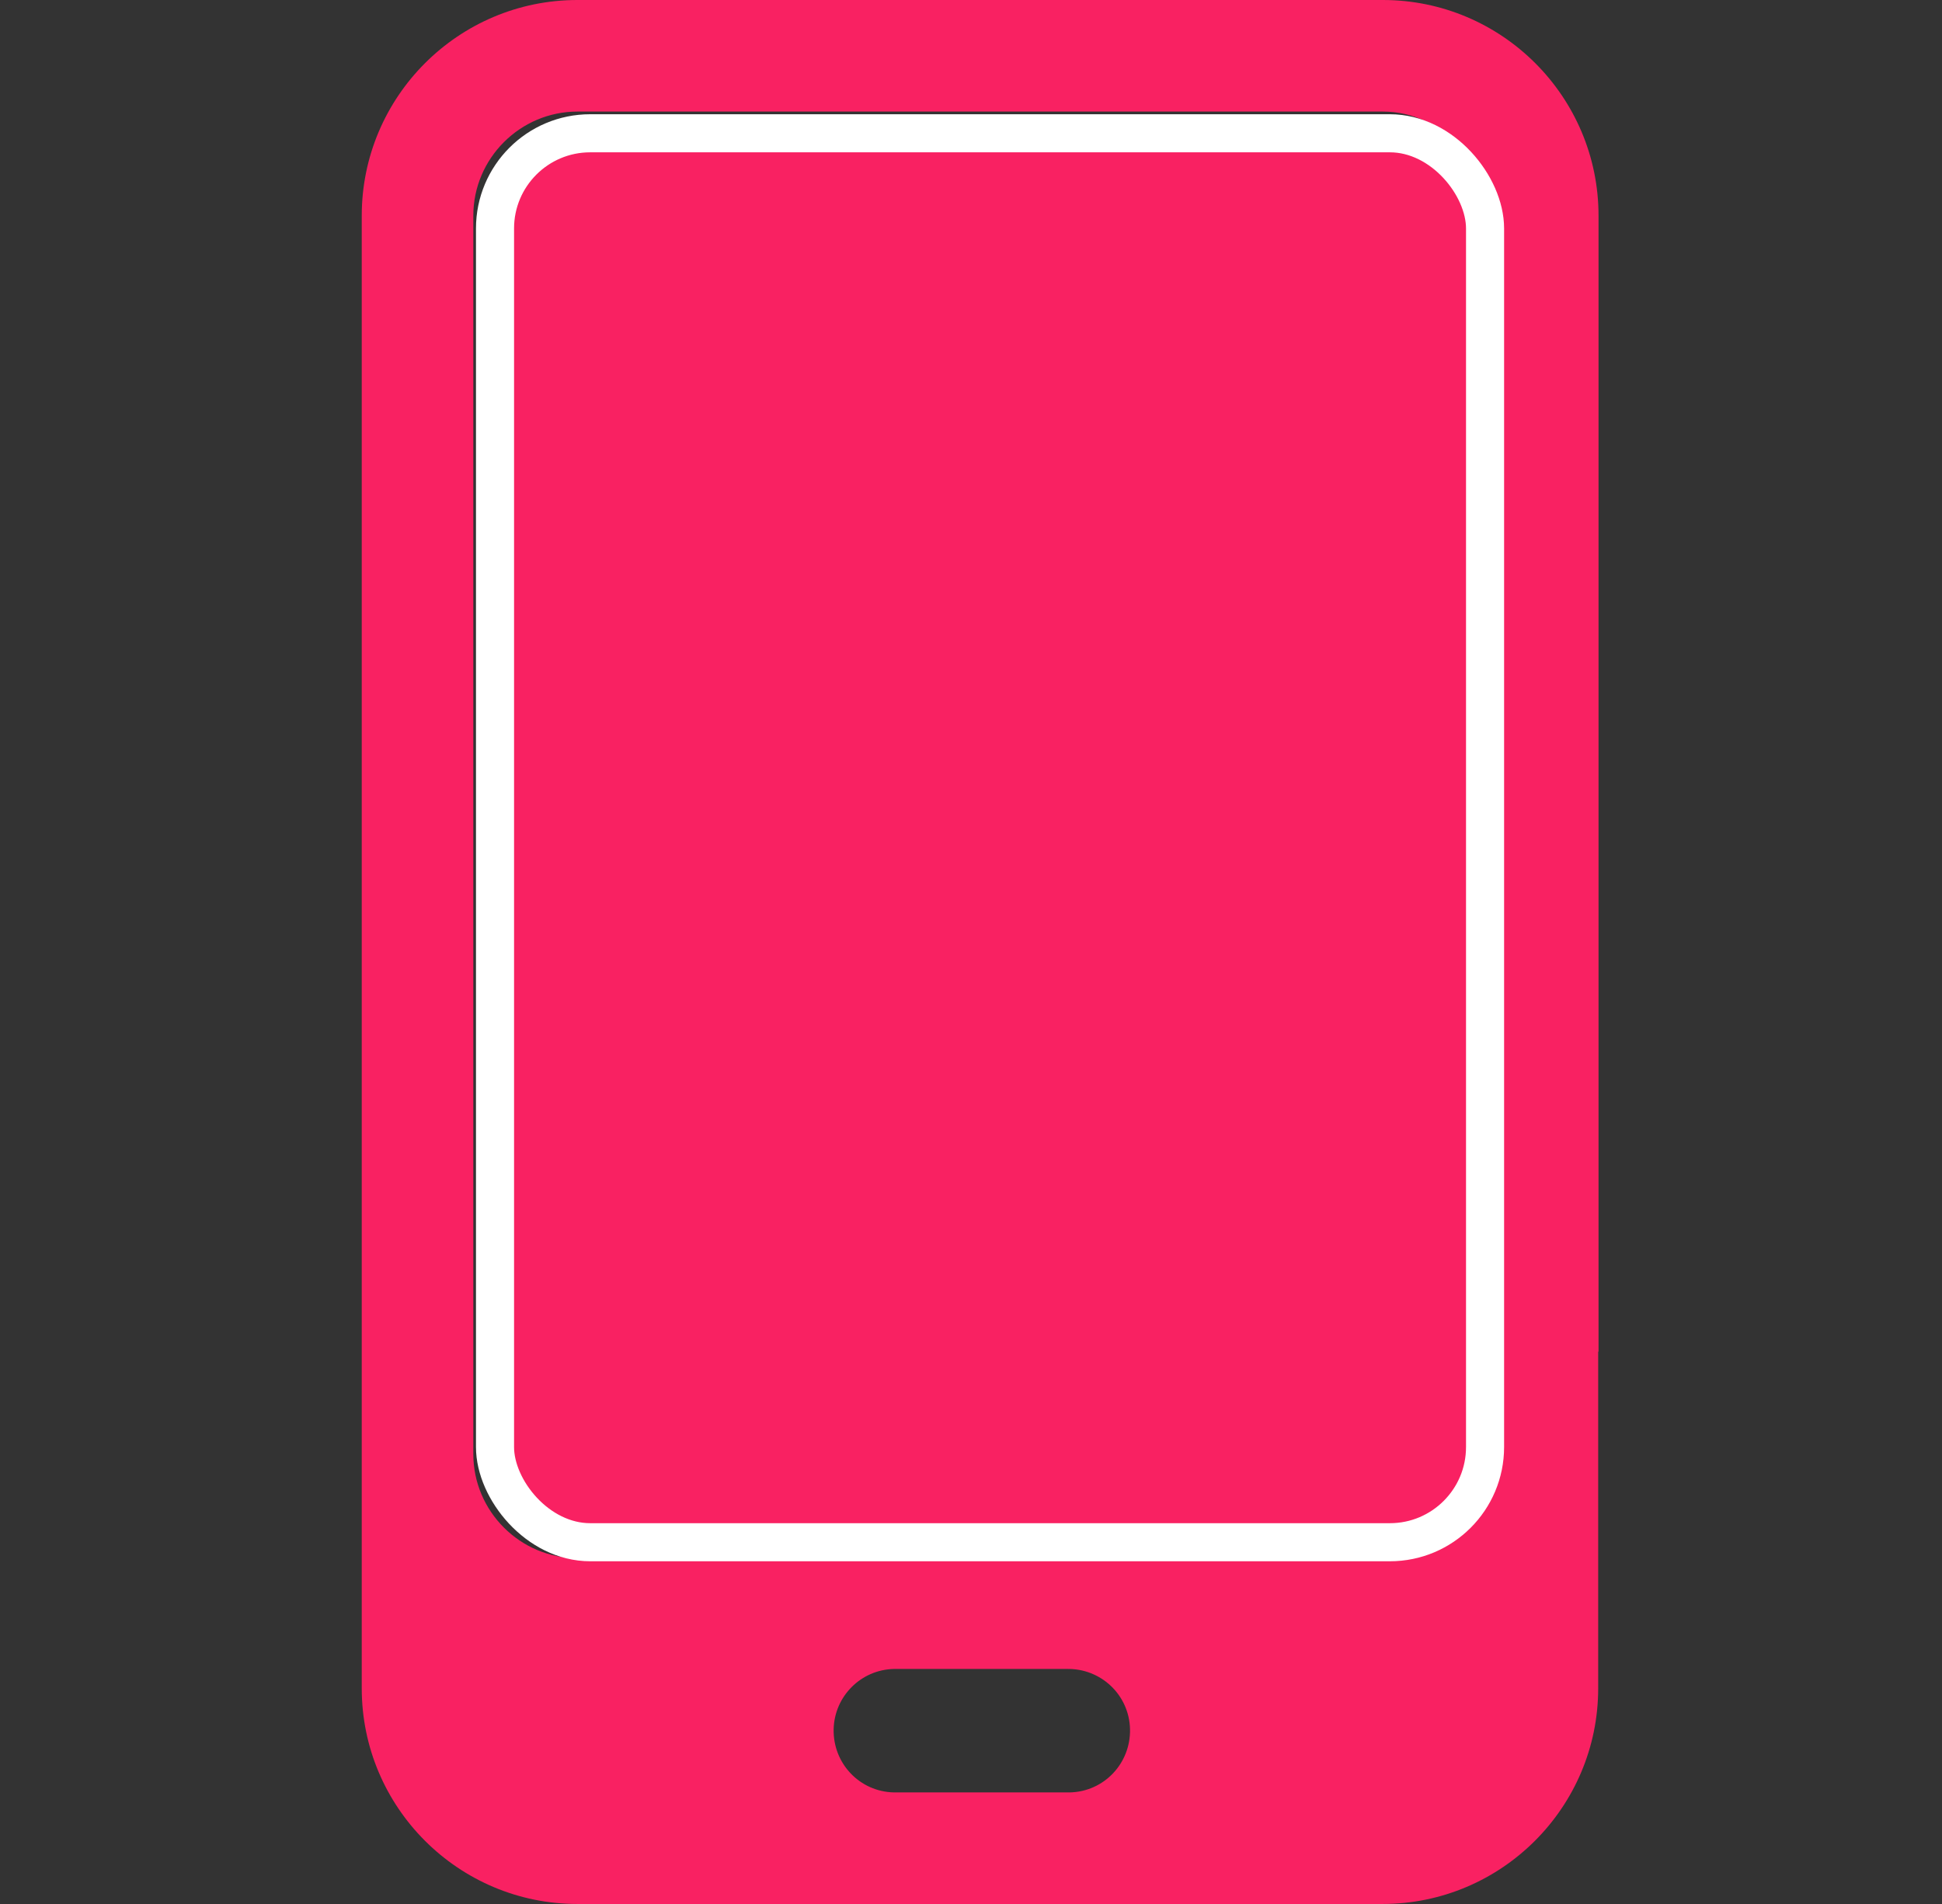
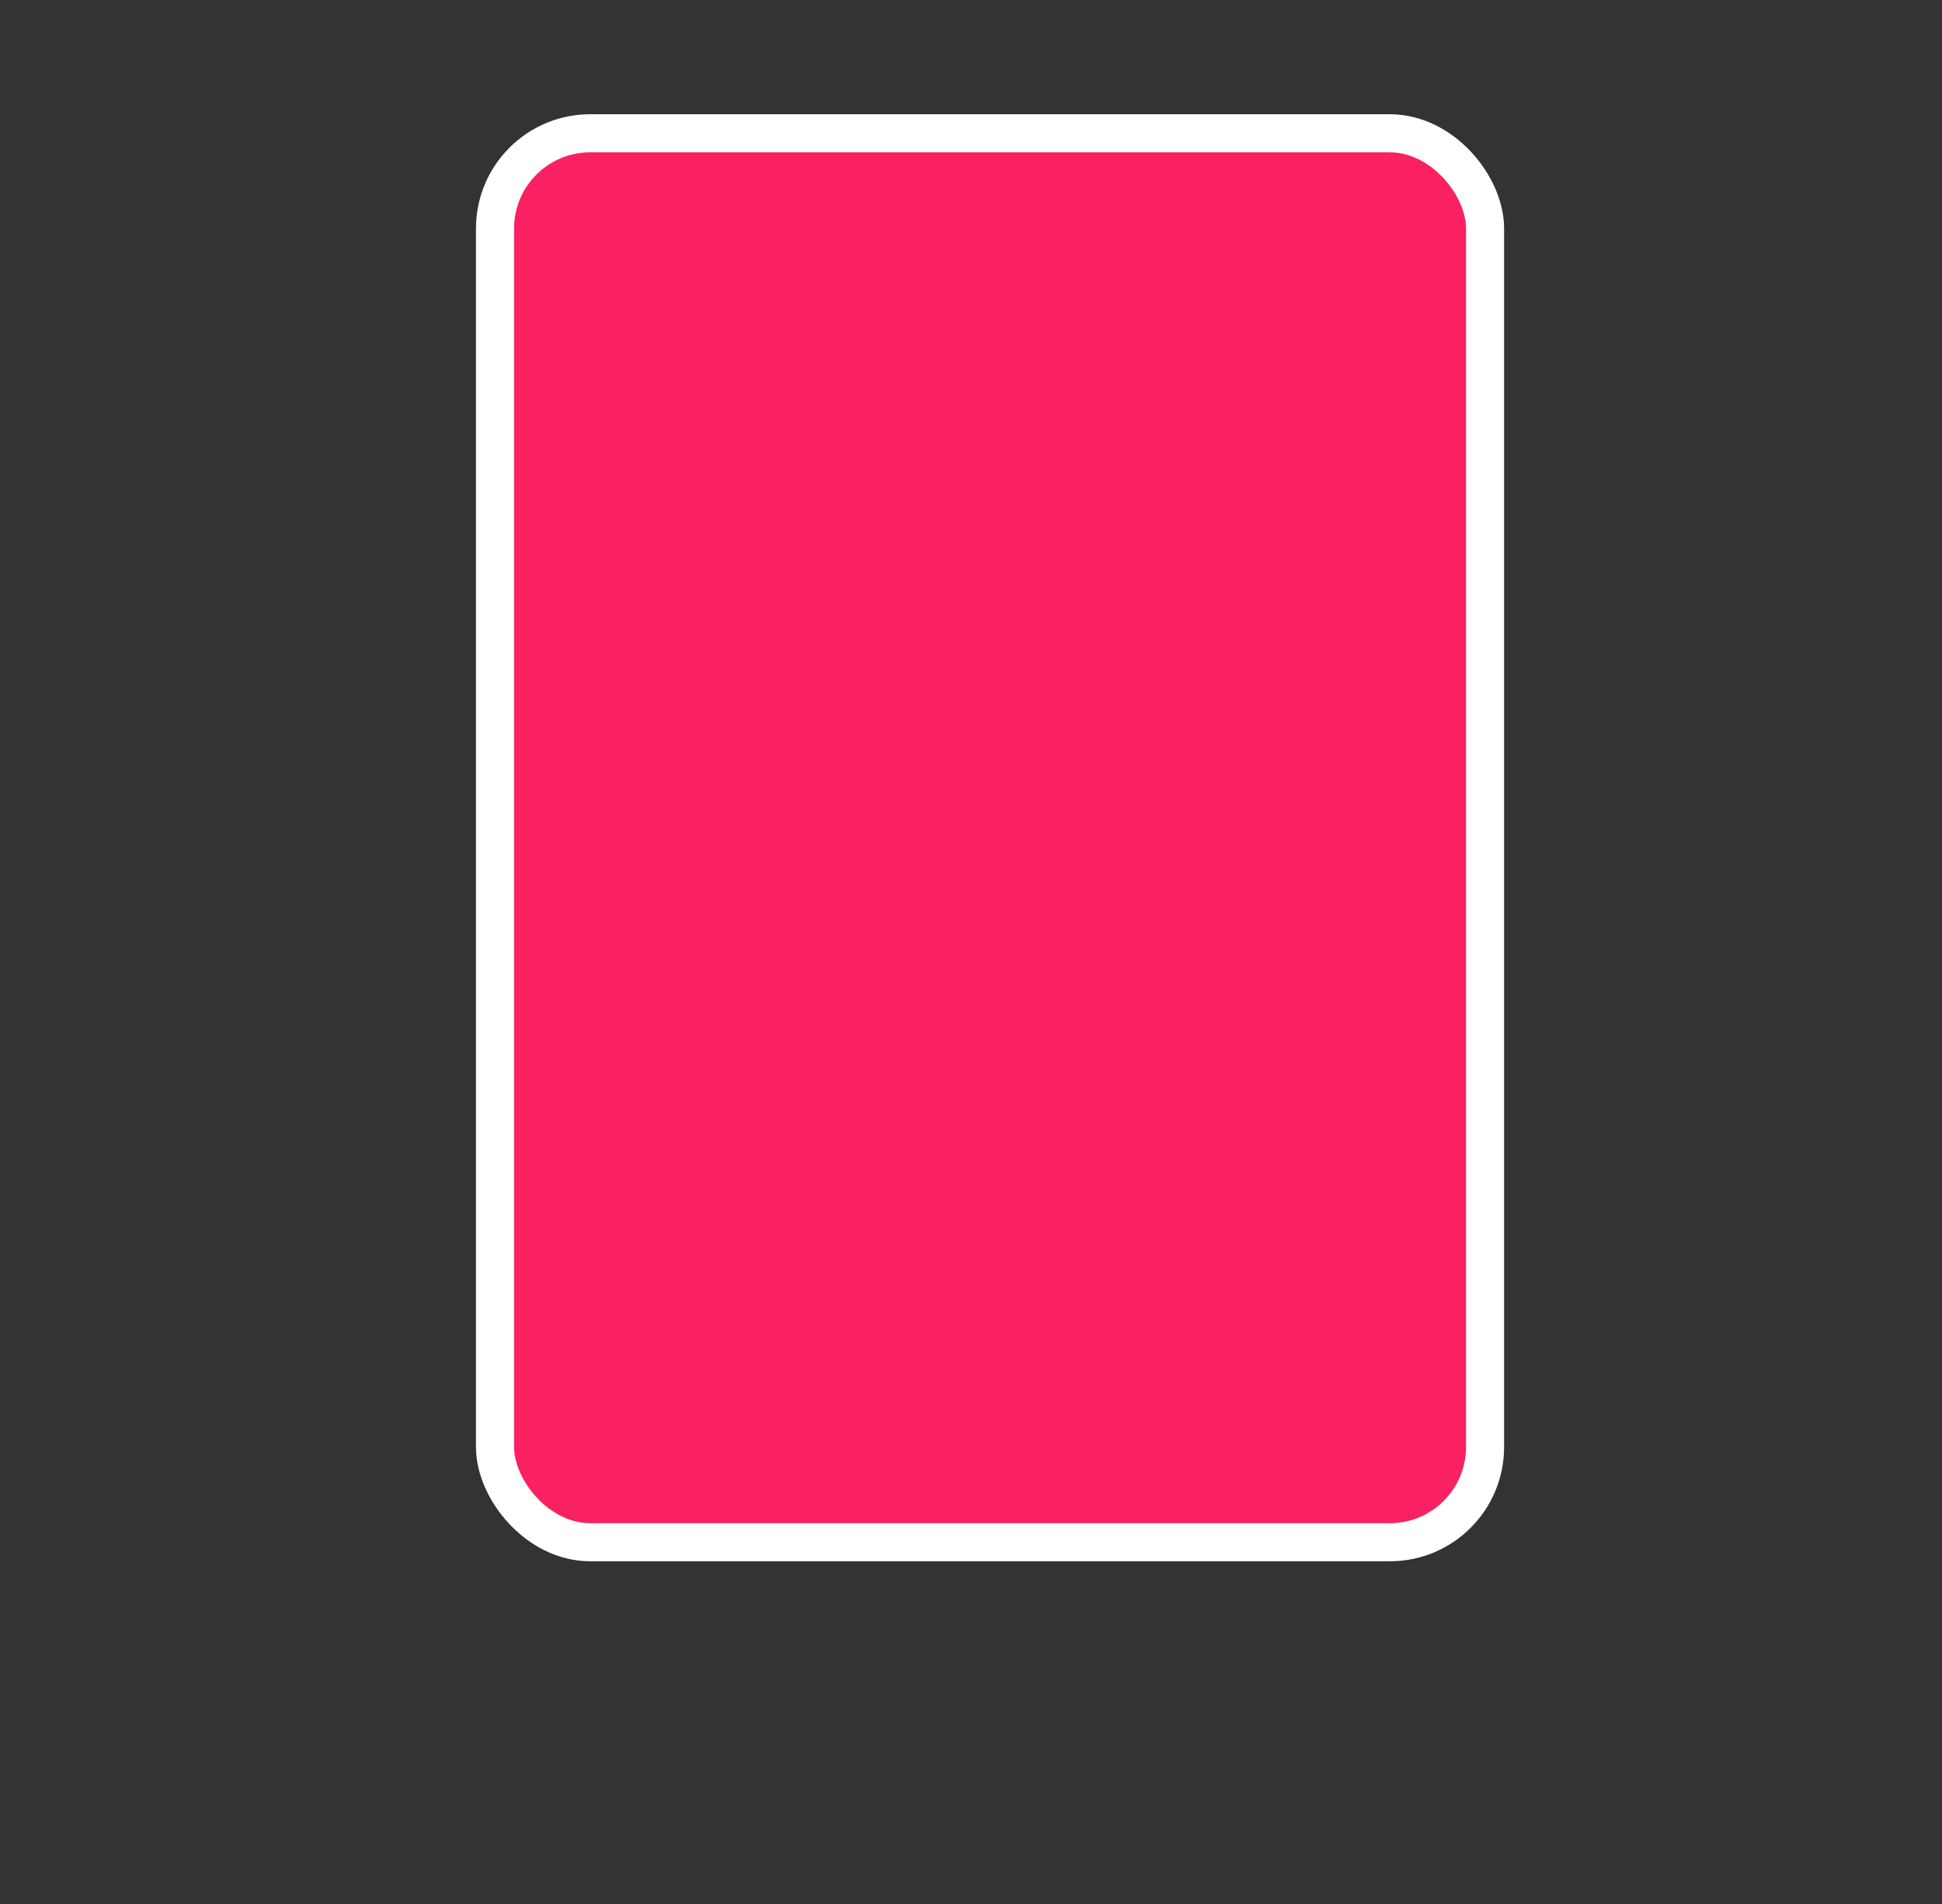
<svg xmlns="http://www.w3.org/2000/svg" width="51" height="50" viewBox="0 0 51 50" fill="none">
  <rect x="0" y="0" width="51" height="50" fill="#333333" stroke="none" />
-   <path d="M39.051 38.184C39.051 39.688 37.82 40.918 36.316 40.918H15.164C13.66 40.918 12.43 39.688 12.43 38.184V5.664C12.43 4.16 13.66 2.93 15.164 2.93H36.316C37.908 2.93 39.08 4.336 39.08 6C39.08 8.336 39.051 3.5 39.051 14.805C38.816 14.932 39.285 14.697 39.051 14.805V32.069C39.881 33.67 40.867 34.084 41.98 35.5V5.664C41.98 2.539 39.441 0 36.316 0H15.164C12.039 0 9.5 2.539 9.5 5.664V44.336C9.5 47.461 12.039 50 15.164 50H36.307C39.432 50 41.971 47.461 41.971 44.336V34.199C40.945 33.555 39.969 32.842 39.041 32.06L39.051 38.184ZM28.016 47.07H23.475C22.576 47.051 21.873 46.309 21.893 45.41C21.912 44.551 22.605 43.848 23.475 43.828H28.016C28.914 43.809 29.656 44.512 29.676 45.41C29.695 46.309 28.992 47.051 28.094 47.07C28.064 47.07 28.035 47.07 28.016 47.07Z" fill="#F92162" />
  <rect x="13" y="3.5" width="26" height="37" rx="2.5" fill="#F92162" stroke="white" />
</svg>